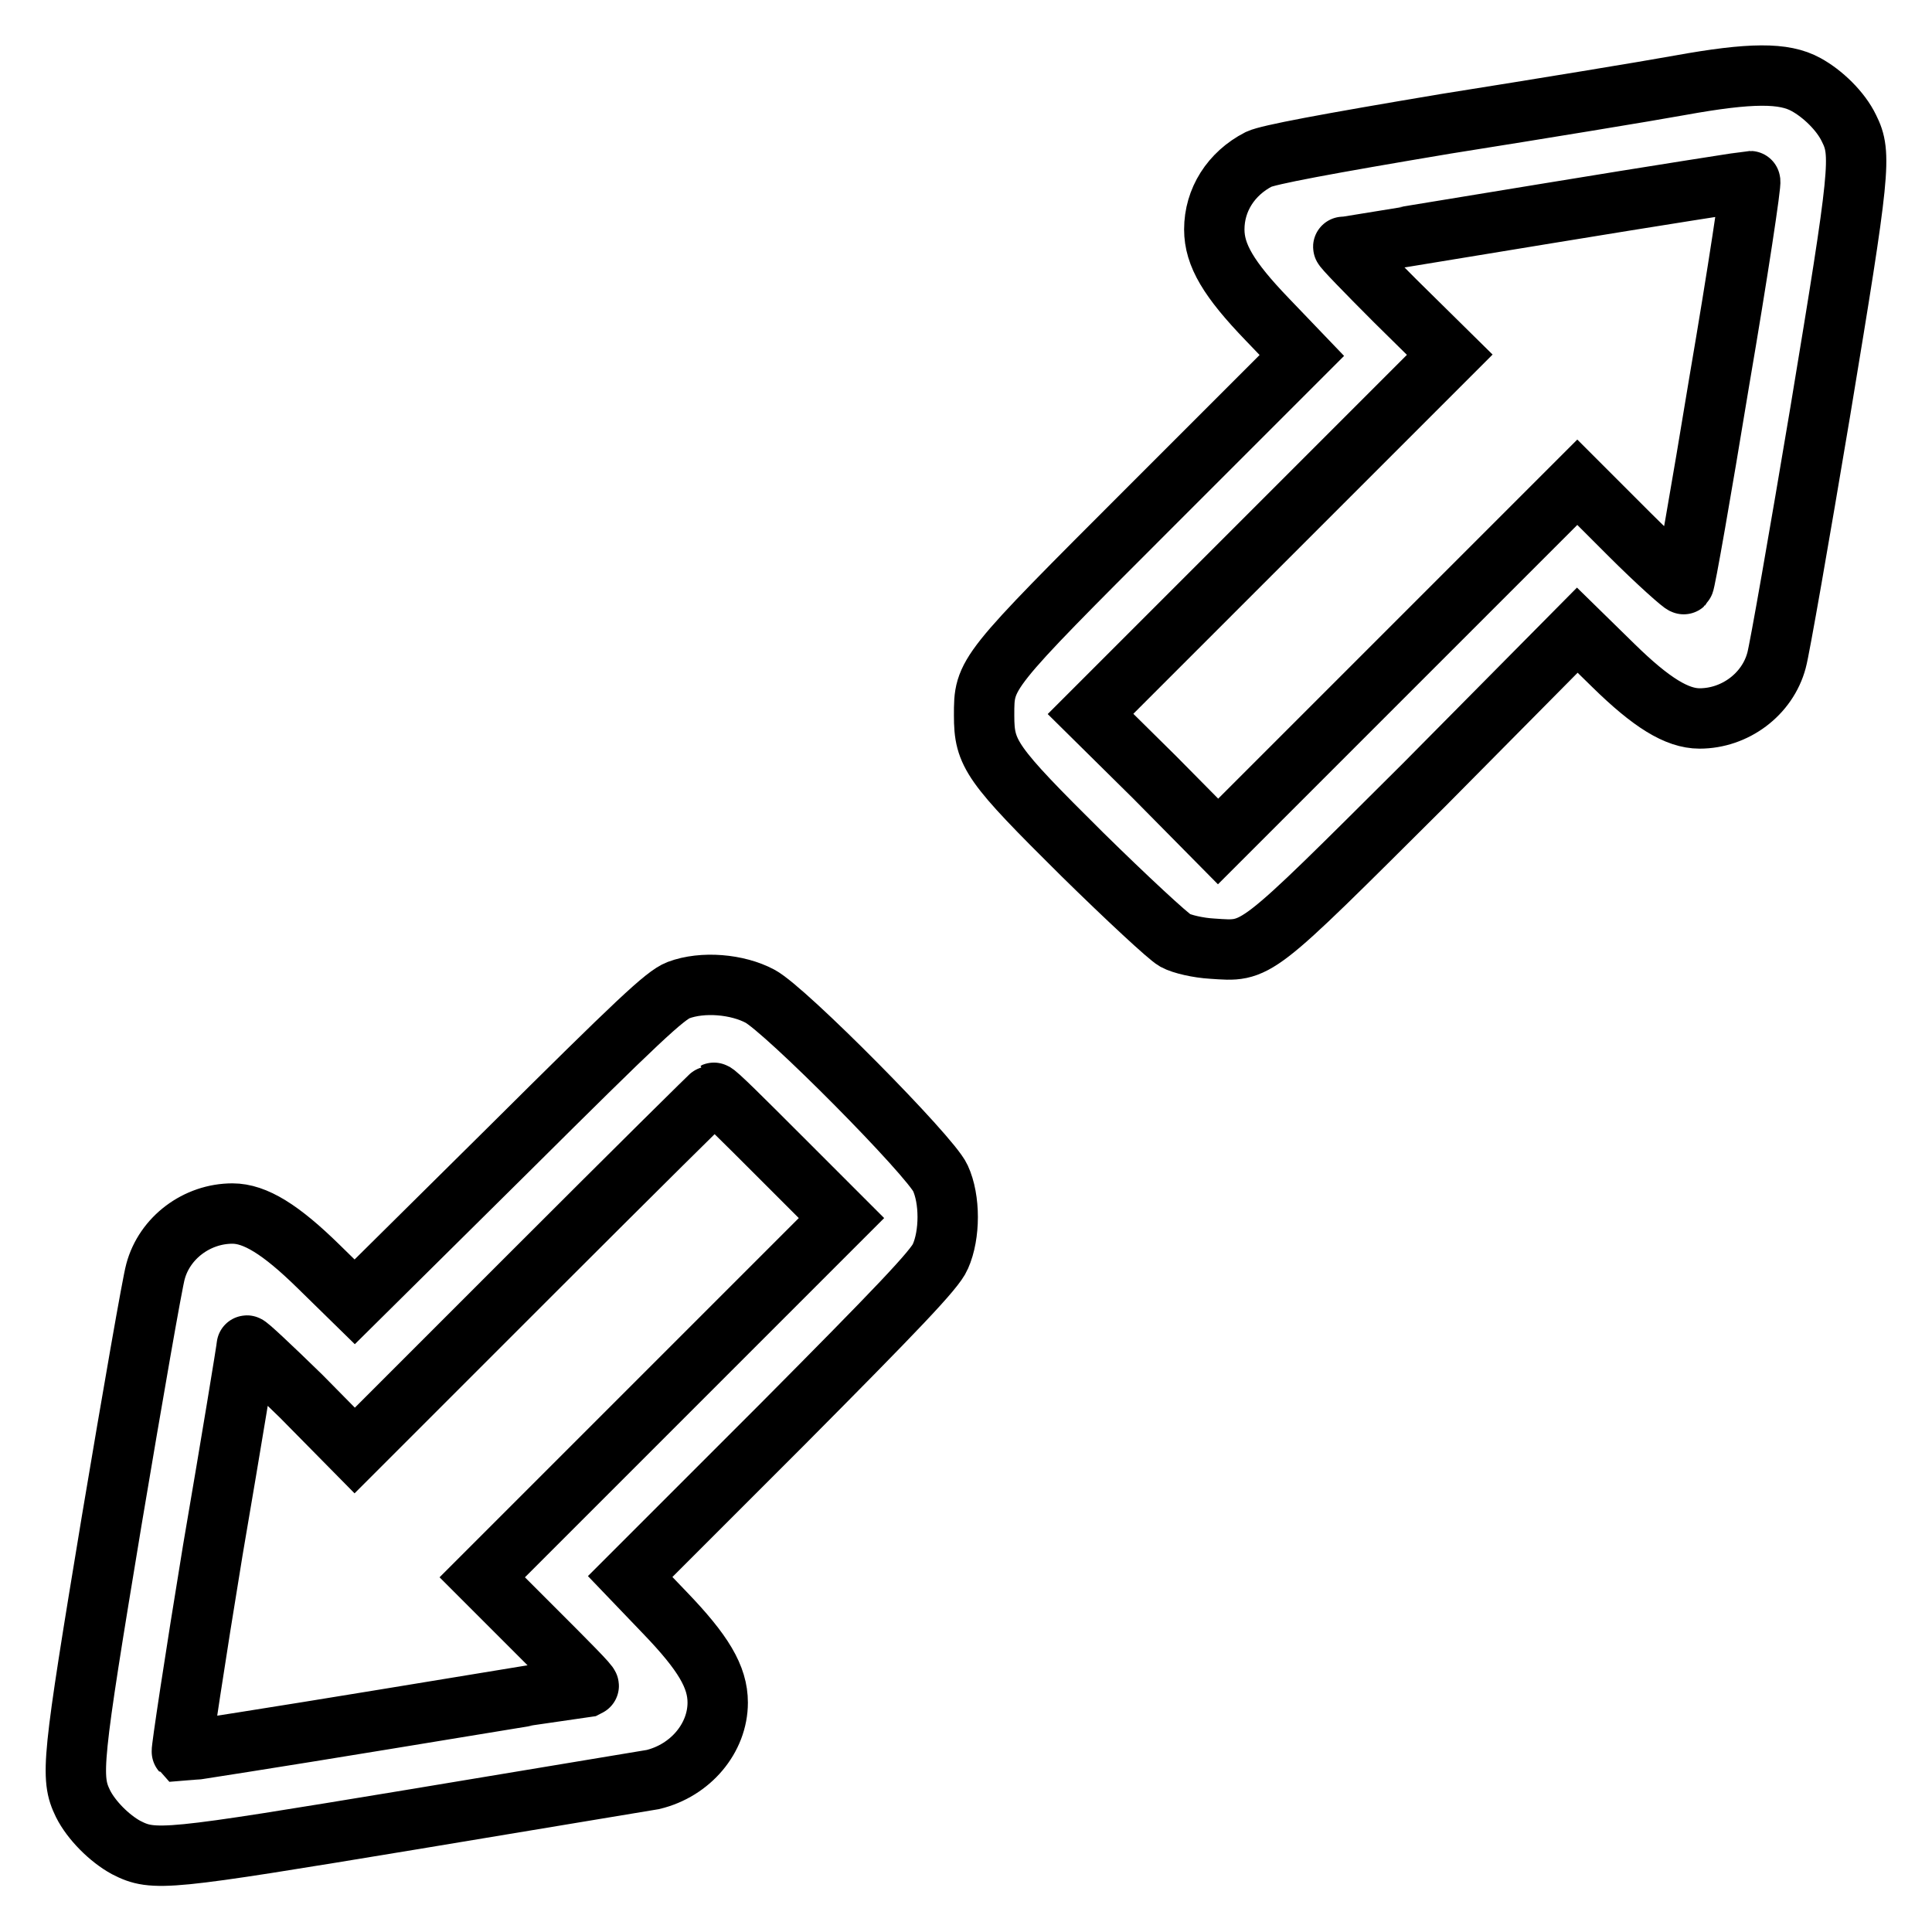
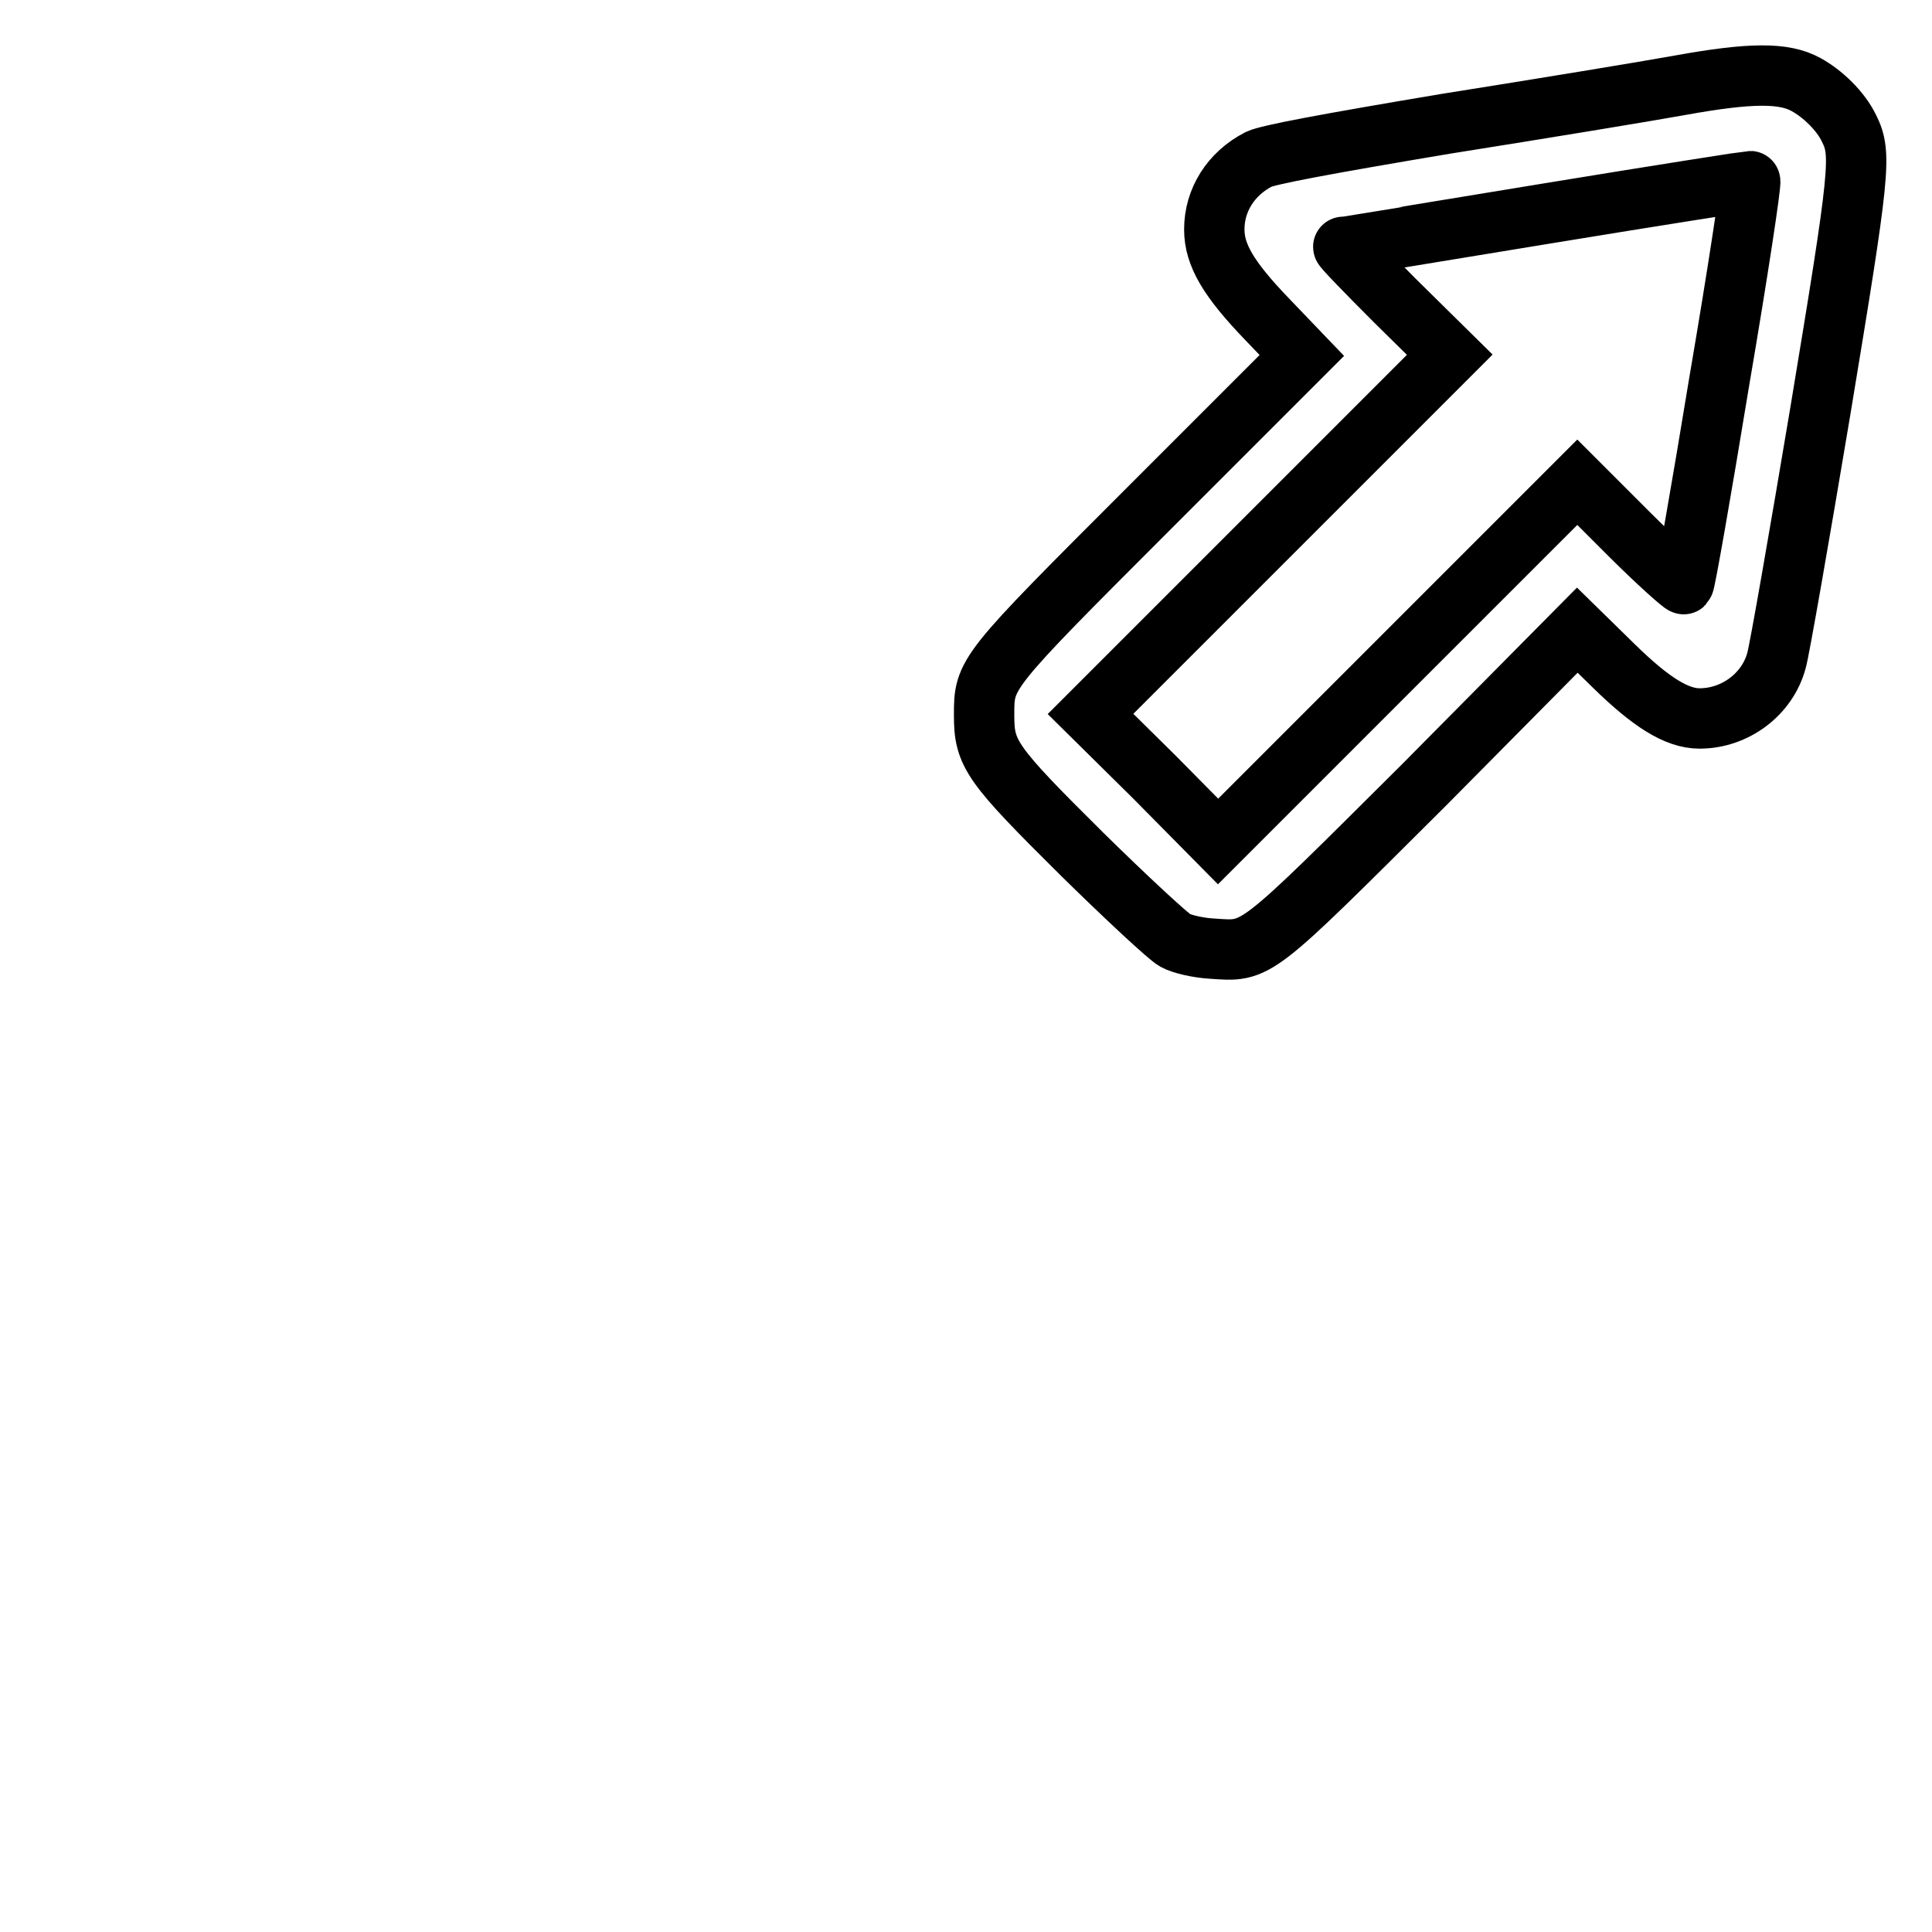
<svg xmlns="http://www.w3.org/2000/svg" version="1.1" x="0px" y="0px" viewBox="0 0 256 256" enable-background="new 0 0 256 256" xml:space="preserve">
  <g>
    <g>
      <g>
        <path stroke-width="8" fill-opacity="0" stroke="#000000" d="M222.6,11.3c-4.4,0.8-18.4,3.1-31,5.1c-16.1,2.7-23.5,4.1-24.8,4.7c-3.7,1.9-5.9,5.4-5.9,9.3c0,3.4,1.9,6.6,7,11.9l4.6,4.8l-20.1,20.1c-22.1,22.1-22,22-22,27.6c0,5.1,0.9,6.4,13,18.4c5.9,5.8,11.4,10.9,12.3,11.4c0.9,0.5,3.1,1,4.9,1.1c6.1,0.4,5.3,1,28.1-21.7L209,83.5l4.8,4.7c5,4.9,8.4,7,11.4,7c4.7,0,9-3.2,10.2-7.7c0.4-1.4,3-16.3,5.8-33c5.3-32,5.5-34.1,3.8-37.5c-1.1-2.3-3.5-4.6-5.7-5.8C236.4,9.6,232,9.6,222.6,11.3z M227.8,50.6c-2.4,14.6-4.5,26.6-4.7,26.8c-0.1,0.1-3.4-2.8-7.2-6.6l-6.9-6.9l-23.8,23.8l-23.8,23.8l-8.4-8.5l-8.5-8.4l23.8-23.8L192.1,47l-7.2-7.1c-3.9-3.9-7.1-7.2-6.9-7.2c0.1,0,12.3-2,26.9-4.4s26.8-4.3,27-4.3C232.1,24,230.3,36,227.8,50.6z" />
-         <path stroke-width="8" fill-opacity="0" stroke="#000000" d="M89.9,131.2c-1.8,0.7-5.4,4.1-22.5,21.1L47,172.5l-4.8-4.7c-5-4.9-8.4-7-11.4-7c-4.7,0-9,3.2-10.2,7.7c-0.4,1.4-3,16.3-5.8,33c-5.3,32-5.5,34-3.8,37.5c1.1,2.2,3.5,4.6,5.7,5.8c3.7,1.9,5.2,1.7,37.9-3.7c16.9-2.8,31.3-5.2,31.9-5.3c5-1.2,8.6-5.5,8.6-10.2c0-3.4-1.9-6.6-7-11.9l-4.6-4.8l20.1-20.1c15.1-15.2,20.3-20.6,21-22.3c1.3-2.9,1.3-7.6,0-10.4c-1.3-2.9-20.5-22.3-23.9-24.1C97.7,130.4,93.1,130,89.9,131.2z M103.2,153.1l8.3,8.3l-23.8,23.8l-23.8,23.8l7.2,7.2c3.9,3.9,7.1,7.1,6.9,7.2c-0.1,0-12.3,2-26.9,4.4s-26.8,4.3-27,4.3c-0.1-0.1,1.7-12.1,4.1-26.7c2.5-14.6,4.5-26.8,4.5-27.1c0-0.2,3.2,2.8,7.2,6.7l7.1,7.2l23.7-23.7c13-13,23.8-23.7,23.9-23.7C94.8,144.7,98.6,148.5,103.2,153.1z" />
      </g>
    </g>
  </g>
</svg>